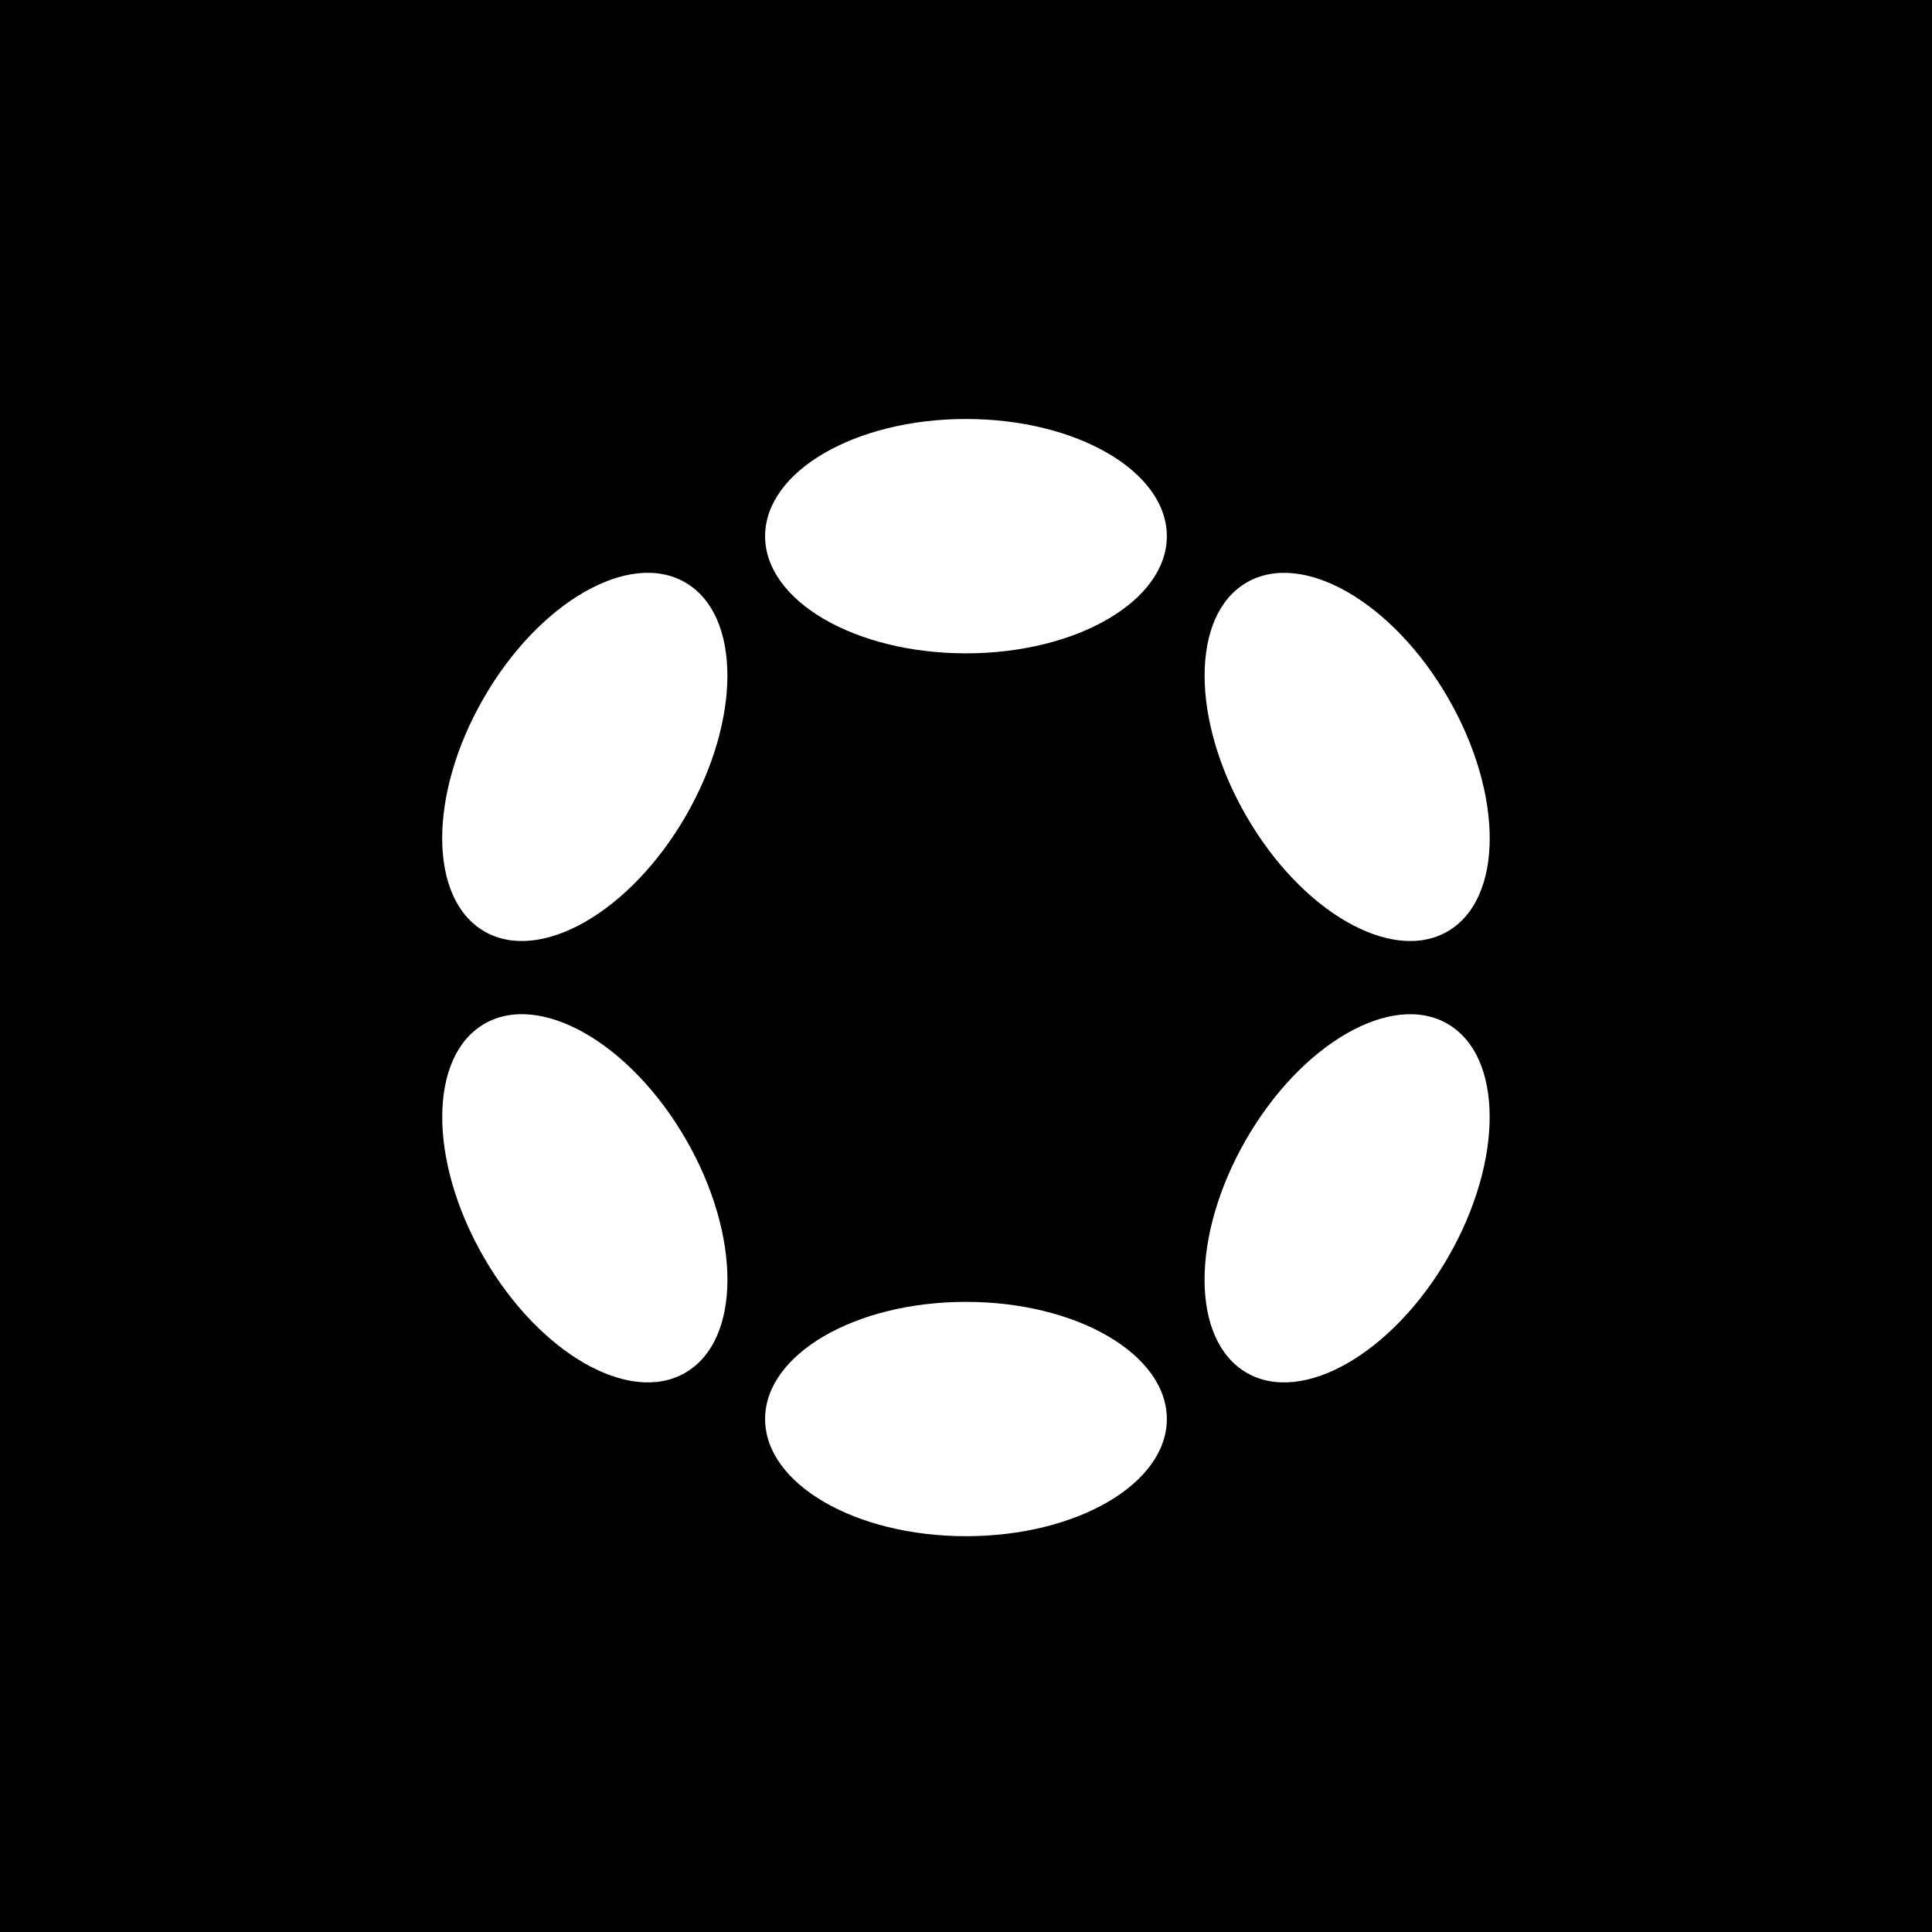
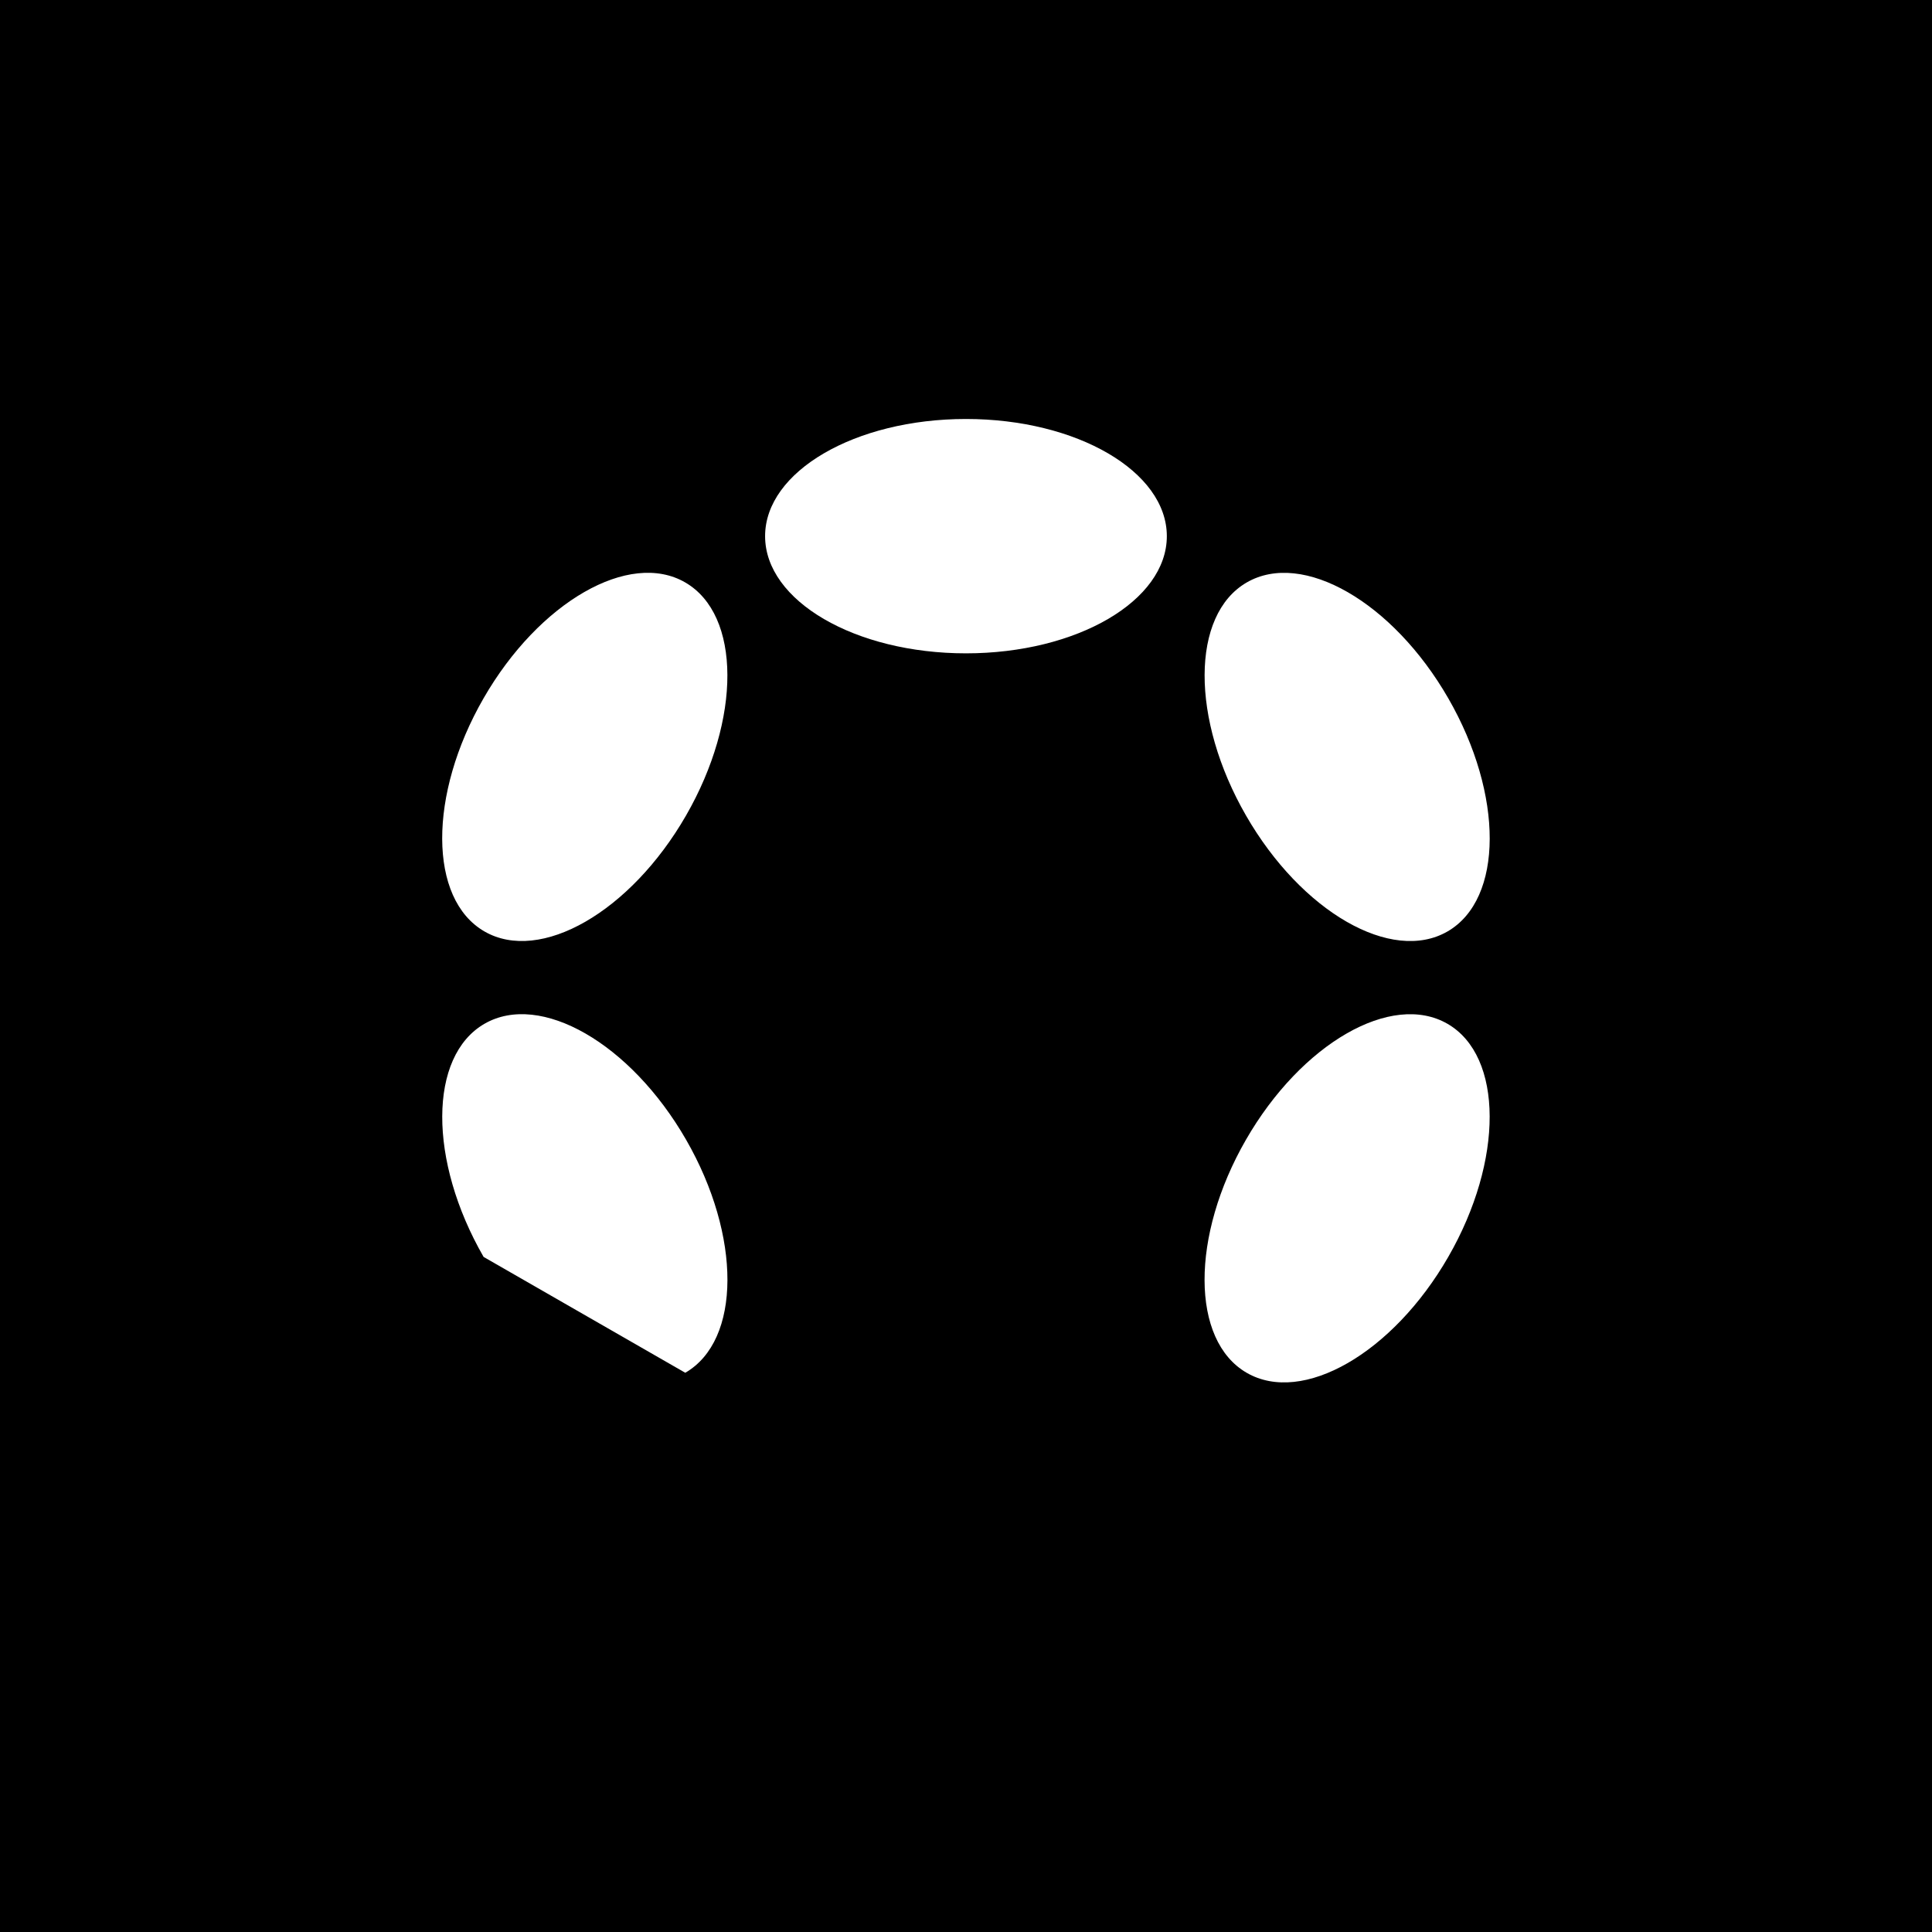
<svg xmlns="http://www.w3.org/2000/svg" width="83" height="83" viewBox="0 0 83 83" fill="none">
  <rect width="83" height="83" fill="black" />
  <path d="M41.499 28.068C46.264 28.068 50.128 25.814 50.128 23.034C50.128 20.254 46.264 18 41.499 18C36.733 18 32.869 20.254 32.869 23.034C32.869 25.814 36.733 28.068 41.499 28.068Z" fill="white" />
-   <path d="M41.499 65.996C46.264 65.996 50.128 63.743 50.128 60.962C50.128 58.182 46.264 55.929 41.499 55.929C36.733 55.929 32.869 58.182 32.869 60.962C32.869 63.743 36.733 65.996 41.499 65.996Z" fill="white" />
  <path d="M29.472 35.036C31.855 30.896 31.84 26.413 29.438 25.022C27.036 23.631 23.157 25.859 20.774 29.999C18.391 34.138 18.406 38.622 20.808 40.013C23.21 41.404 27.089 39.176 29.472 35.036Z" fill="white" />
  <path d="M62.219 53.997C64.602 49.858 64.588 45.375 62.188 43.985C59.787 42.595 55.91 44.824 53.527 48.964C51.144 53.103 51.158 57.586 53.558 58.976C55.959 60.366 59.836 58.137 62.219 53.997Z" fill="white" />
-   <path d="M29.44 58.975C31.842 57.584 31.857 53.101 29.474 48.961C27.091 44.822 23.212 42.593 20.81 43.984C18.408 45.375 18.393 49.859 20.776 53.998C23.159 58.138 27.038 60.366 29.44 58.975Z" fill="white" />
+   <path d="M29.44 58.975C31.842 57.584 31.857 53.101 29.474 48.961C27.091 44.822 23.212 42.593 20.81 43.984C18.408 45.375 18.393 49.859 20.776 53.998Z" fill="white" />
  <path d="M62.19 40.014C64.59 38.624 64.604 34.141 62.221 30.002C59.838 25.862 55.961 23.633 53.56 25.023C51.16 26.413 51.146 30.896 53.529 35.035C55.911 39.175 59.789 41.404 62.19 40.014Z" fill="white" />
</svg>